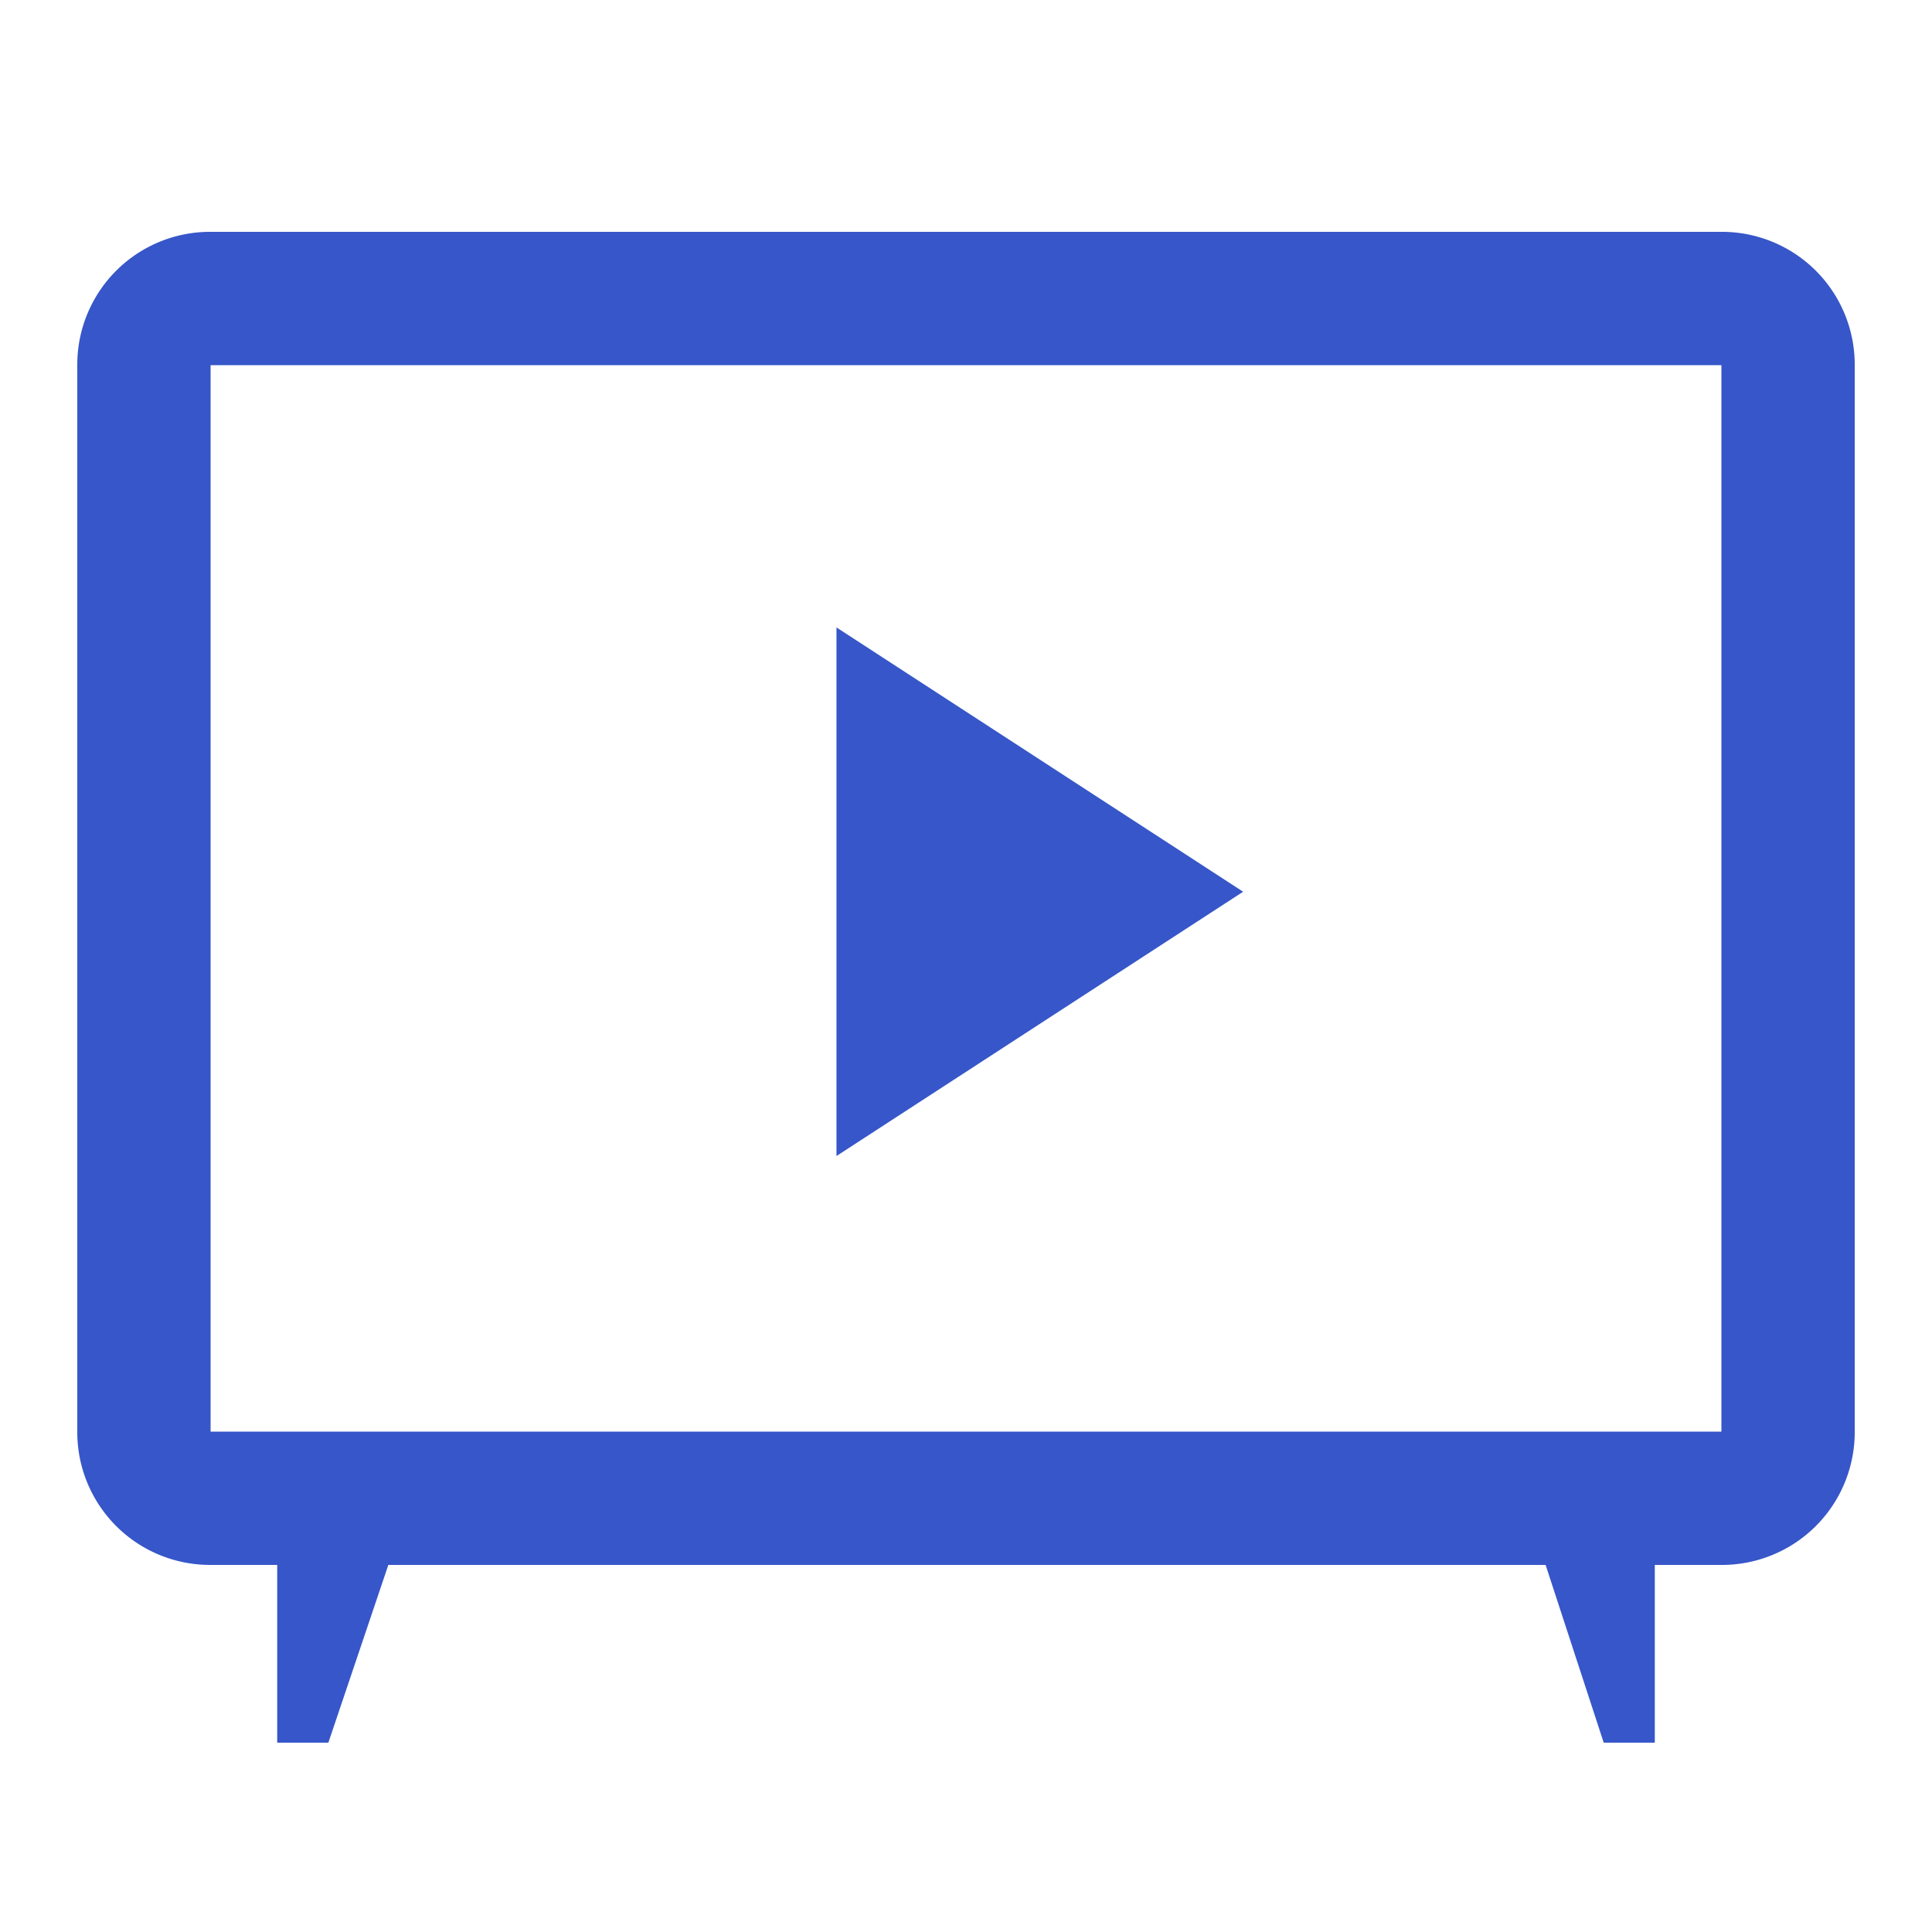
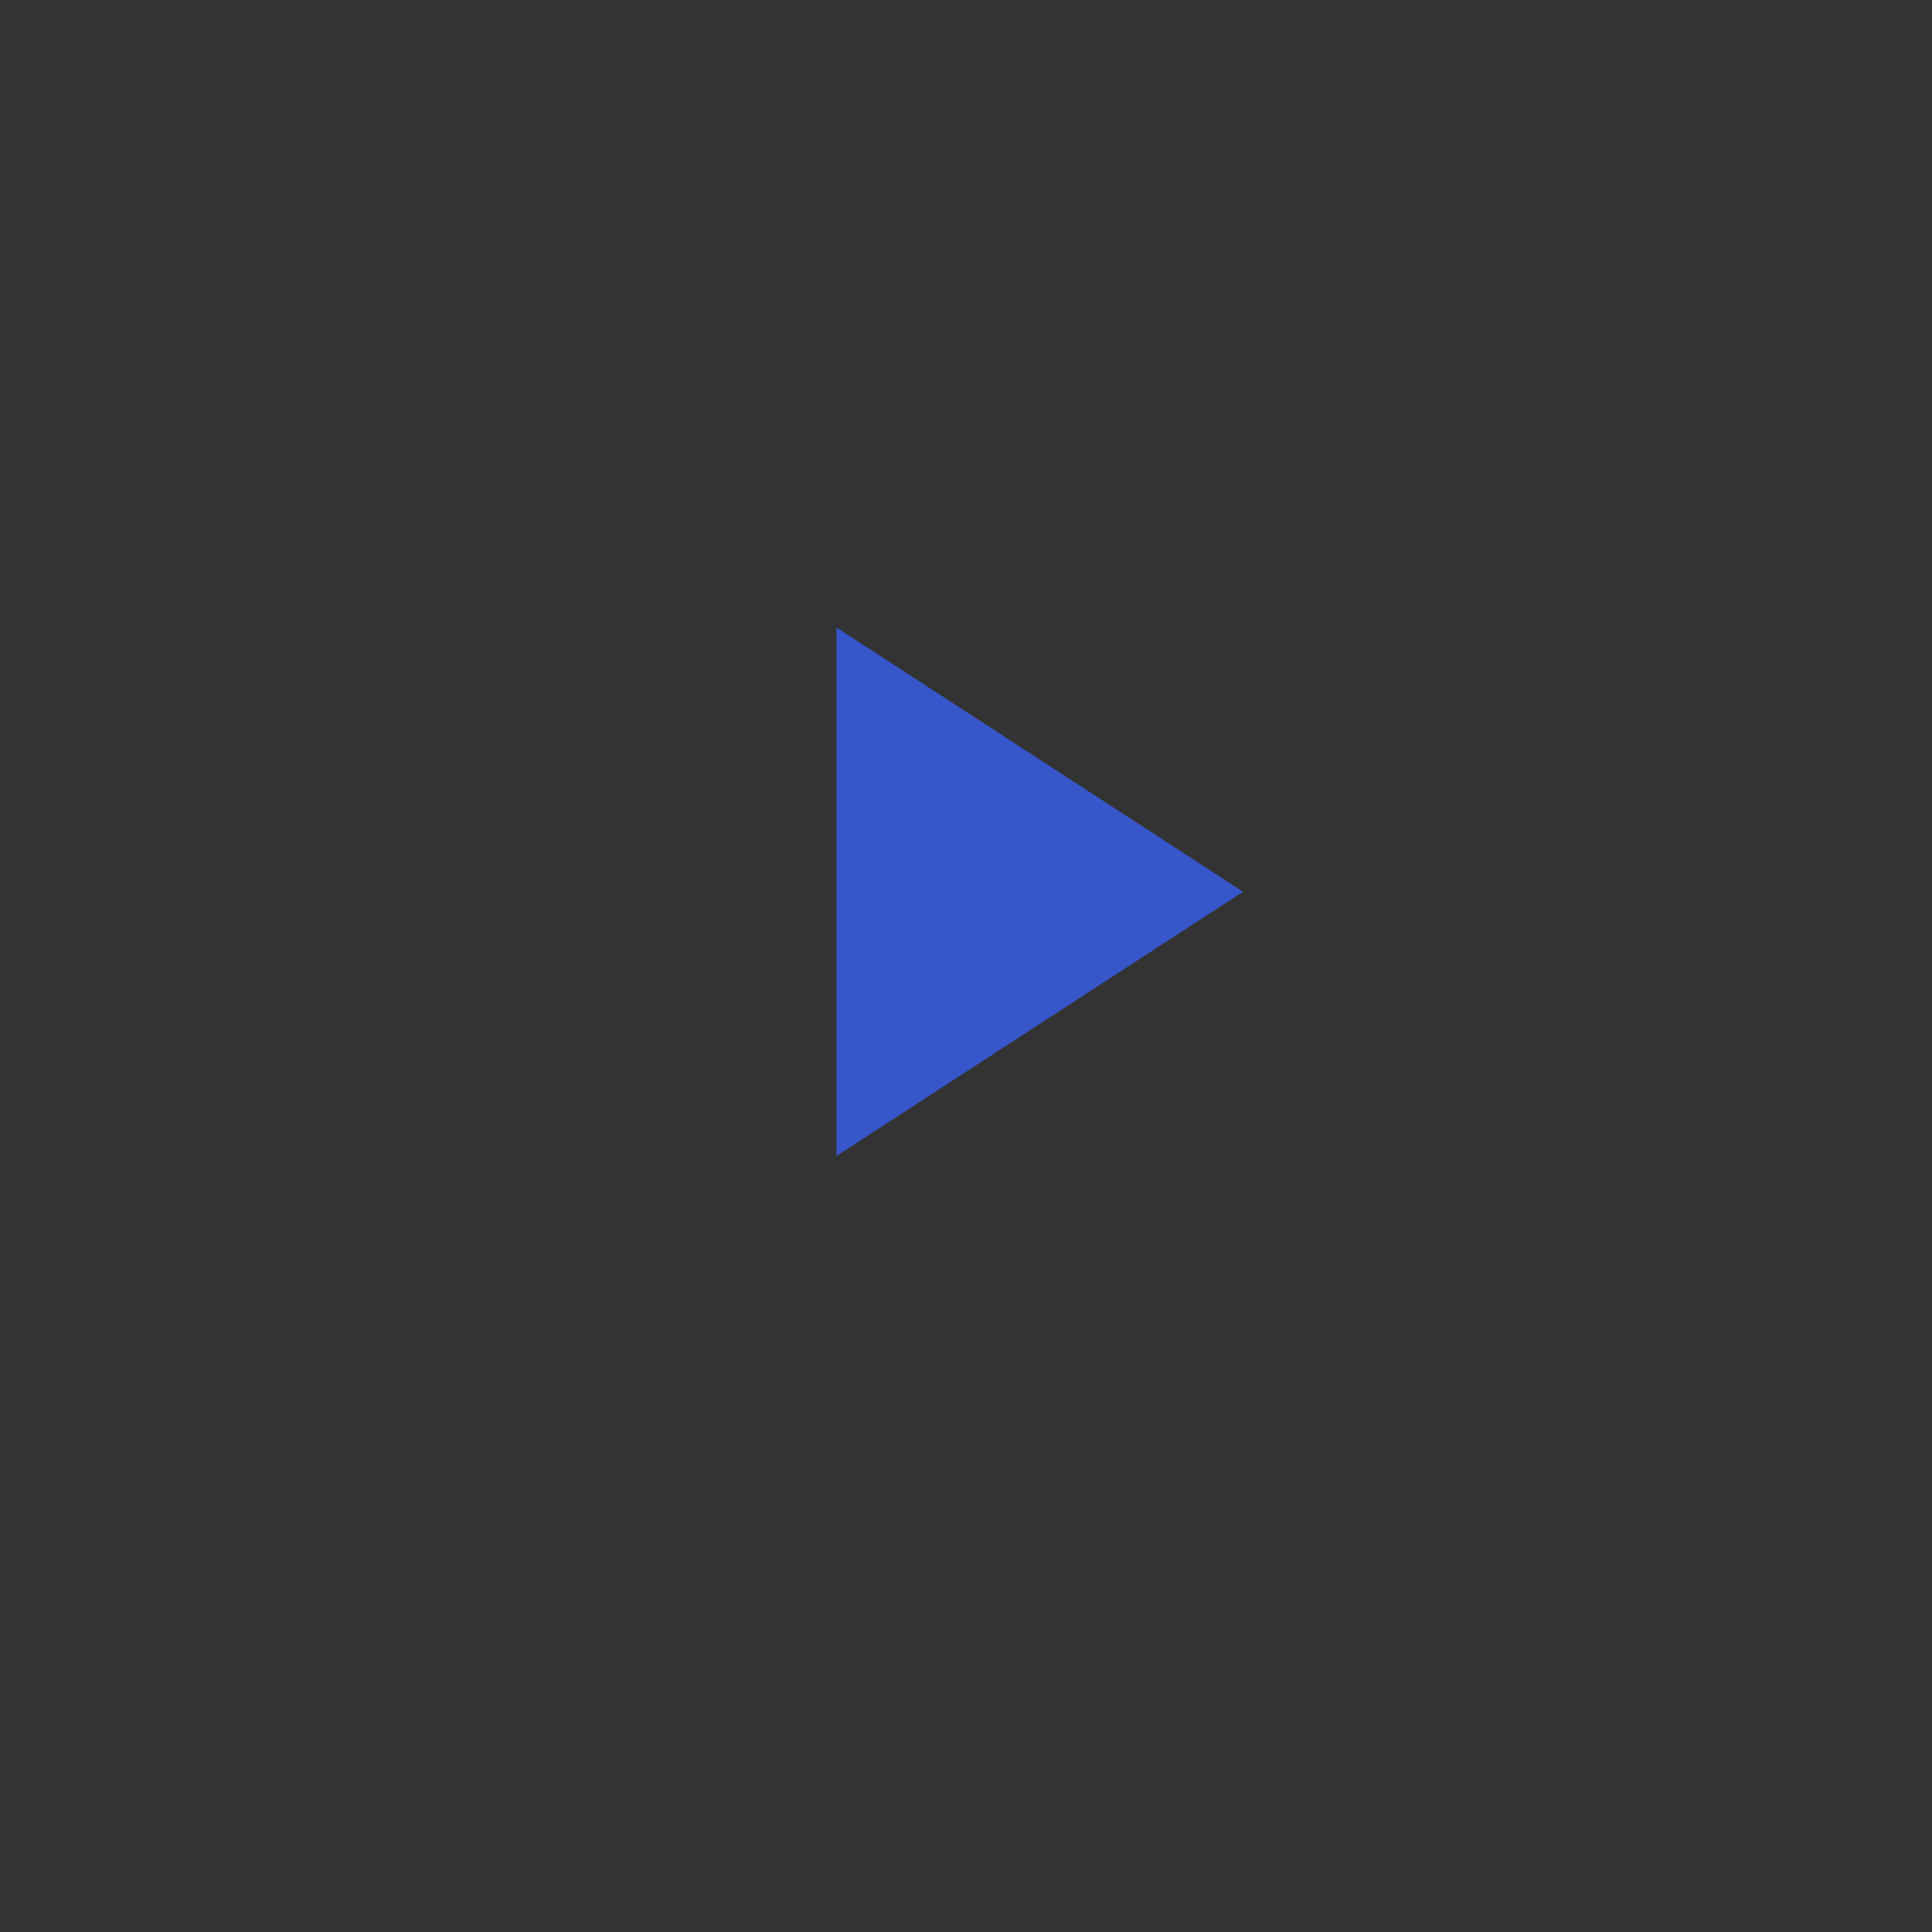
<svg xmlns="http://www.w3.org/2000/svg" width="25" height="25" viewBox="0 0 25 25">
  <rect x="0" y="0" width="25" height="25" fill="#333333" stroke="none" />
  <defs>
    <clipPath id="clip-Телевизор">
      <rect width="25" height="25" />
    </clipPath>
  </defs>
  <g id="Телевизор" clip-path="url(#clip-Телевизор)">
-     <rect width="25" height="25" fill="#fff" />
    <g id="Сгруппировать_3985" data-name="Сгруппировать 3985" transform="translate(5231 599)">
-       <path id="tv_gen_FILL0_wght400_GRAD0_opsz48" d="M6.587,27.55v-2.3H5.725A1.718,1.718,0,0,1,4,23.525V9.725A1.718,1.718,0,0,1,5.725,8h19.55A1.718,1.718,0,0,1,27,9.725v13.8a1.718,1.718,0,0,1-1.725,1.725h-.862v2.3h-.661L23,25.25H8.025l-.776,2.3Zm-.862-4.025h19.55V9.725H5.725ZM15.5,16.625Z" transform="translate(-5234 -604)" fill="#3656c9" />
      <path id="smart_display_FILL0_wght400_GRAD0_opsz48" d="M68.954,21.727l5.262-3.42-5.262-3.42Z" transform="translate(-5289.13 -605.768)" fill="#3656c9" />
    </g>
  </g>
</svg>